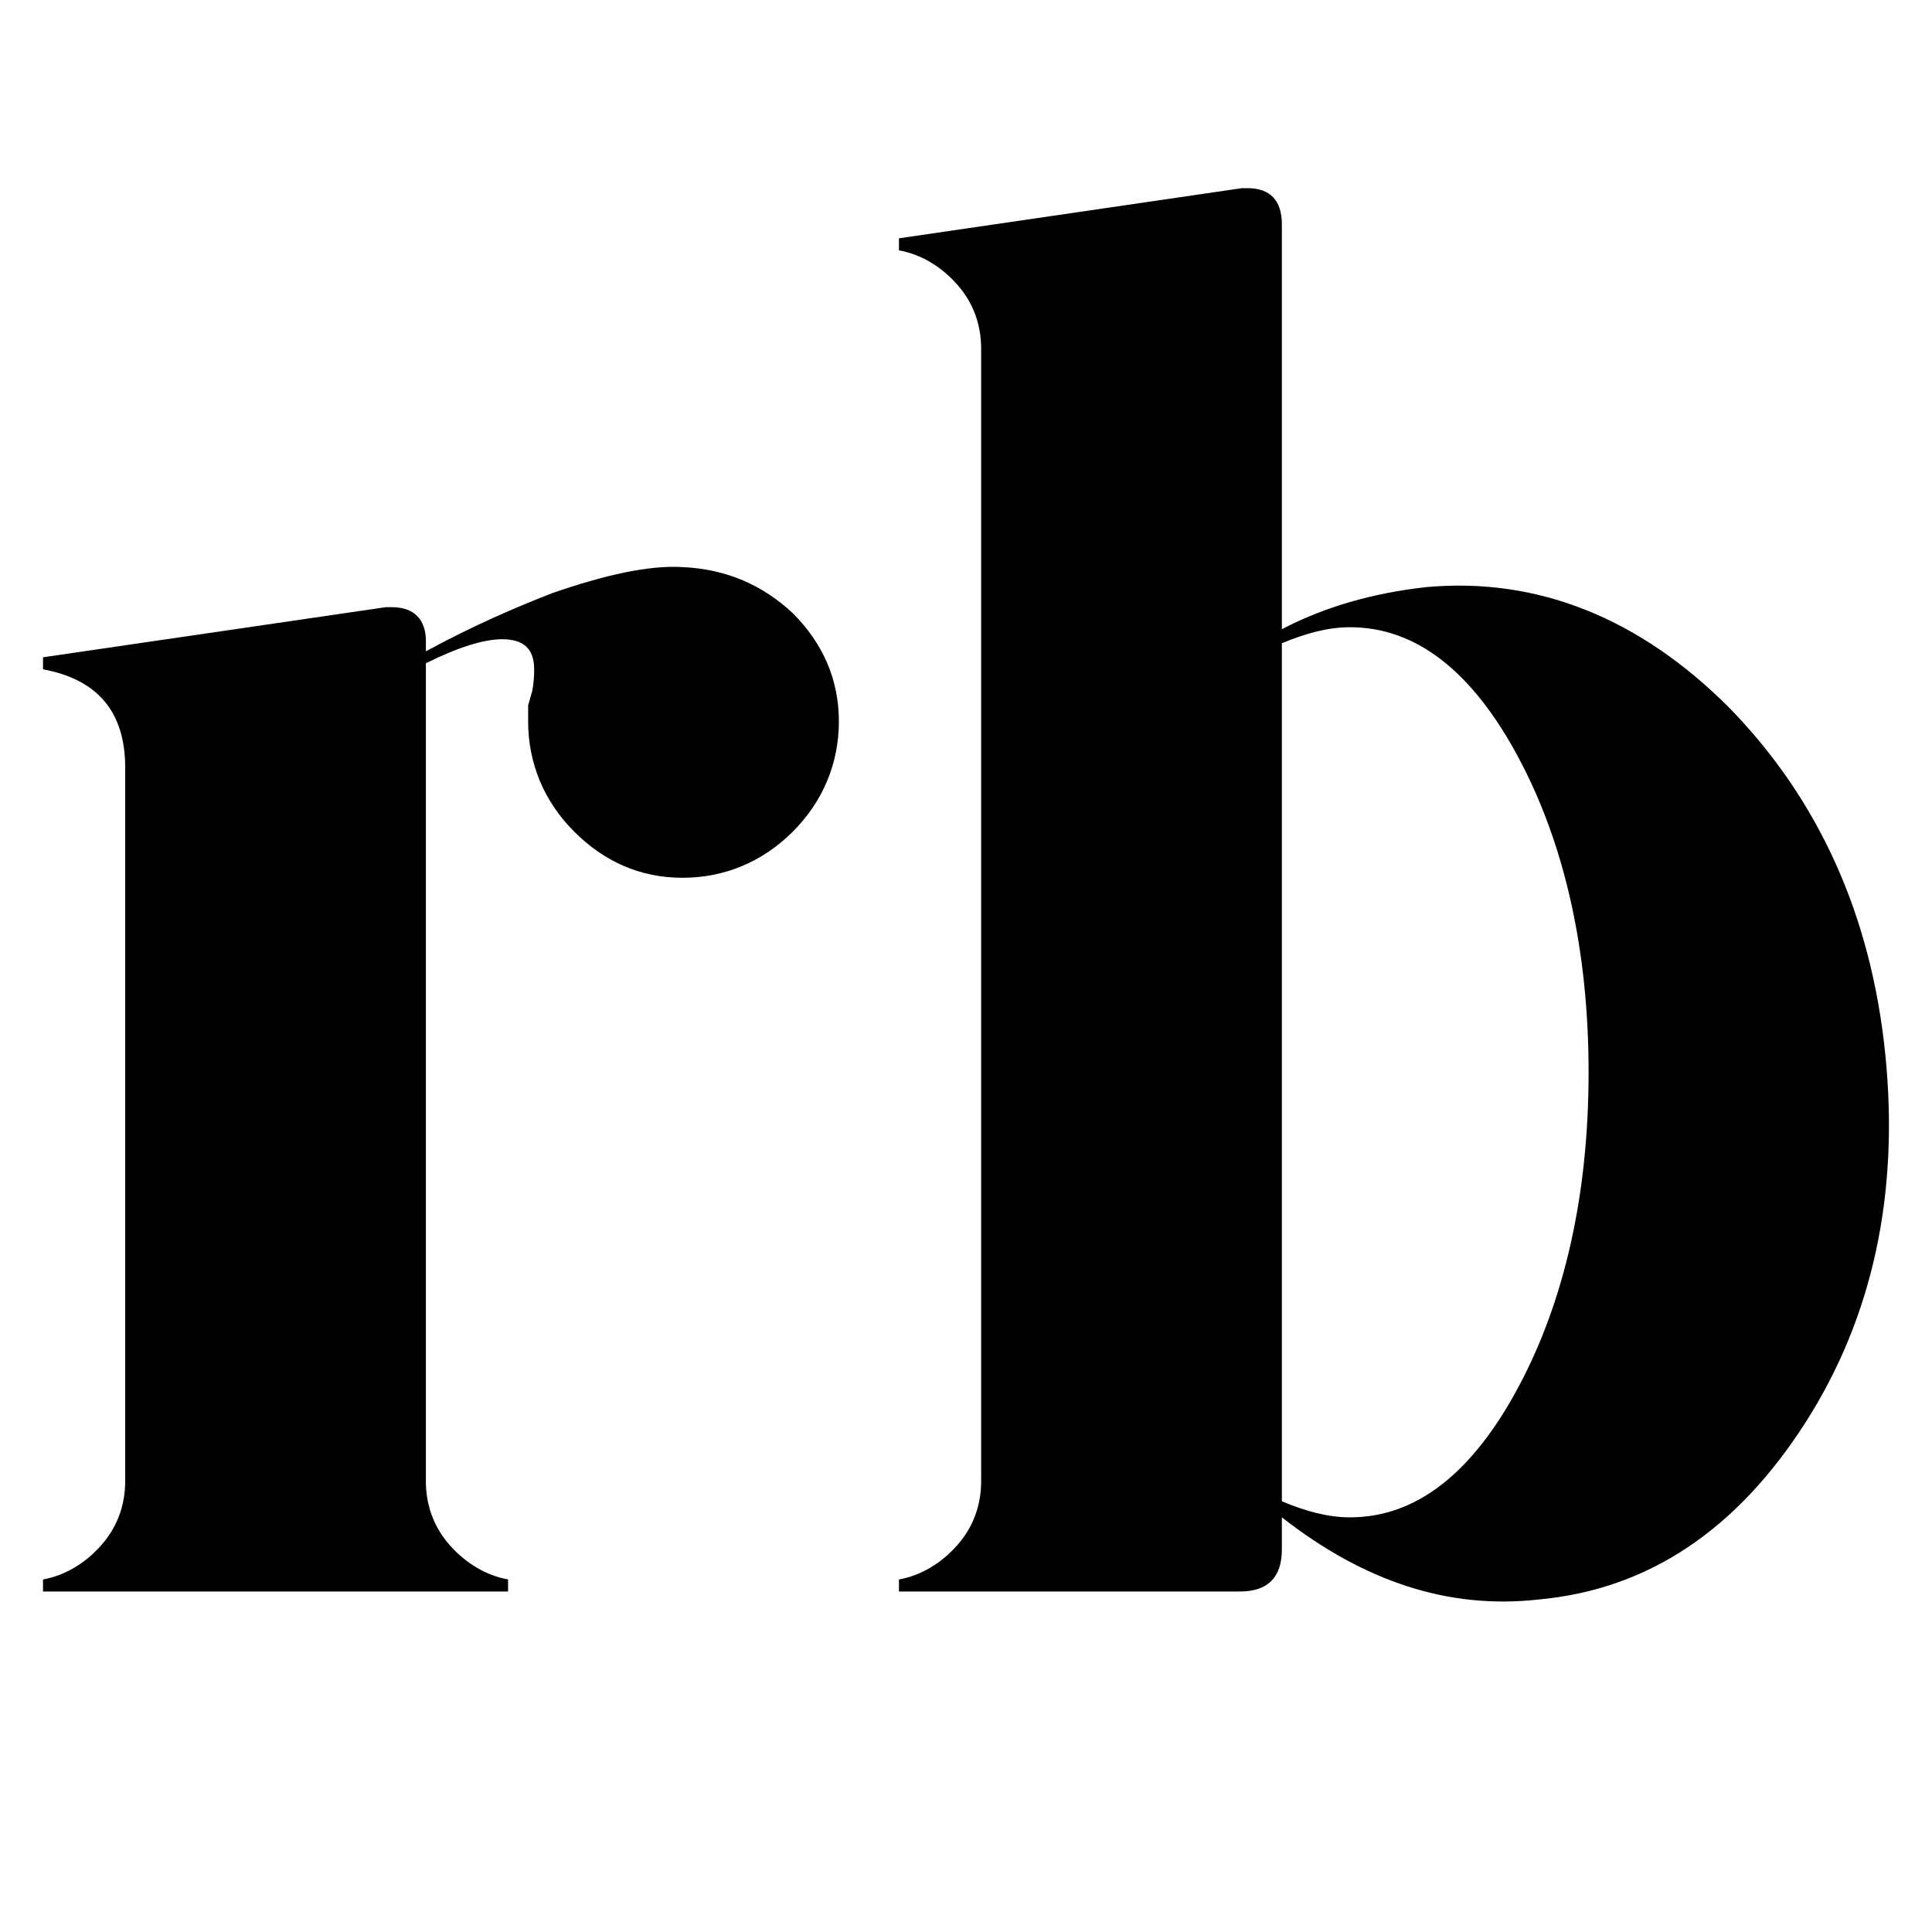
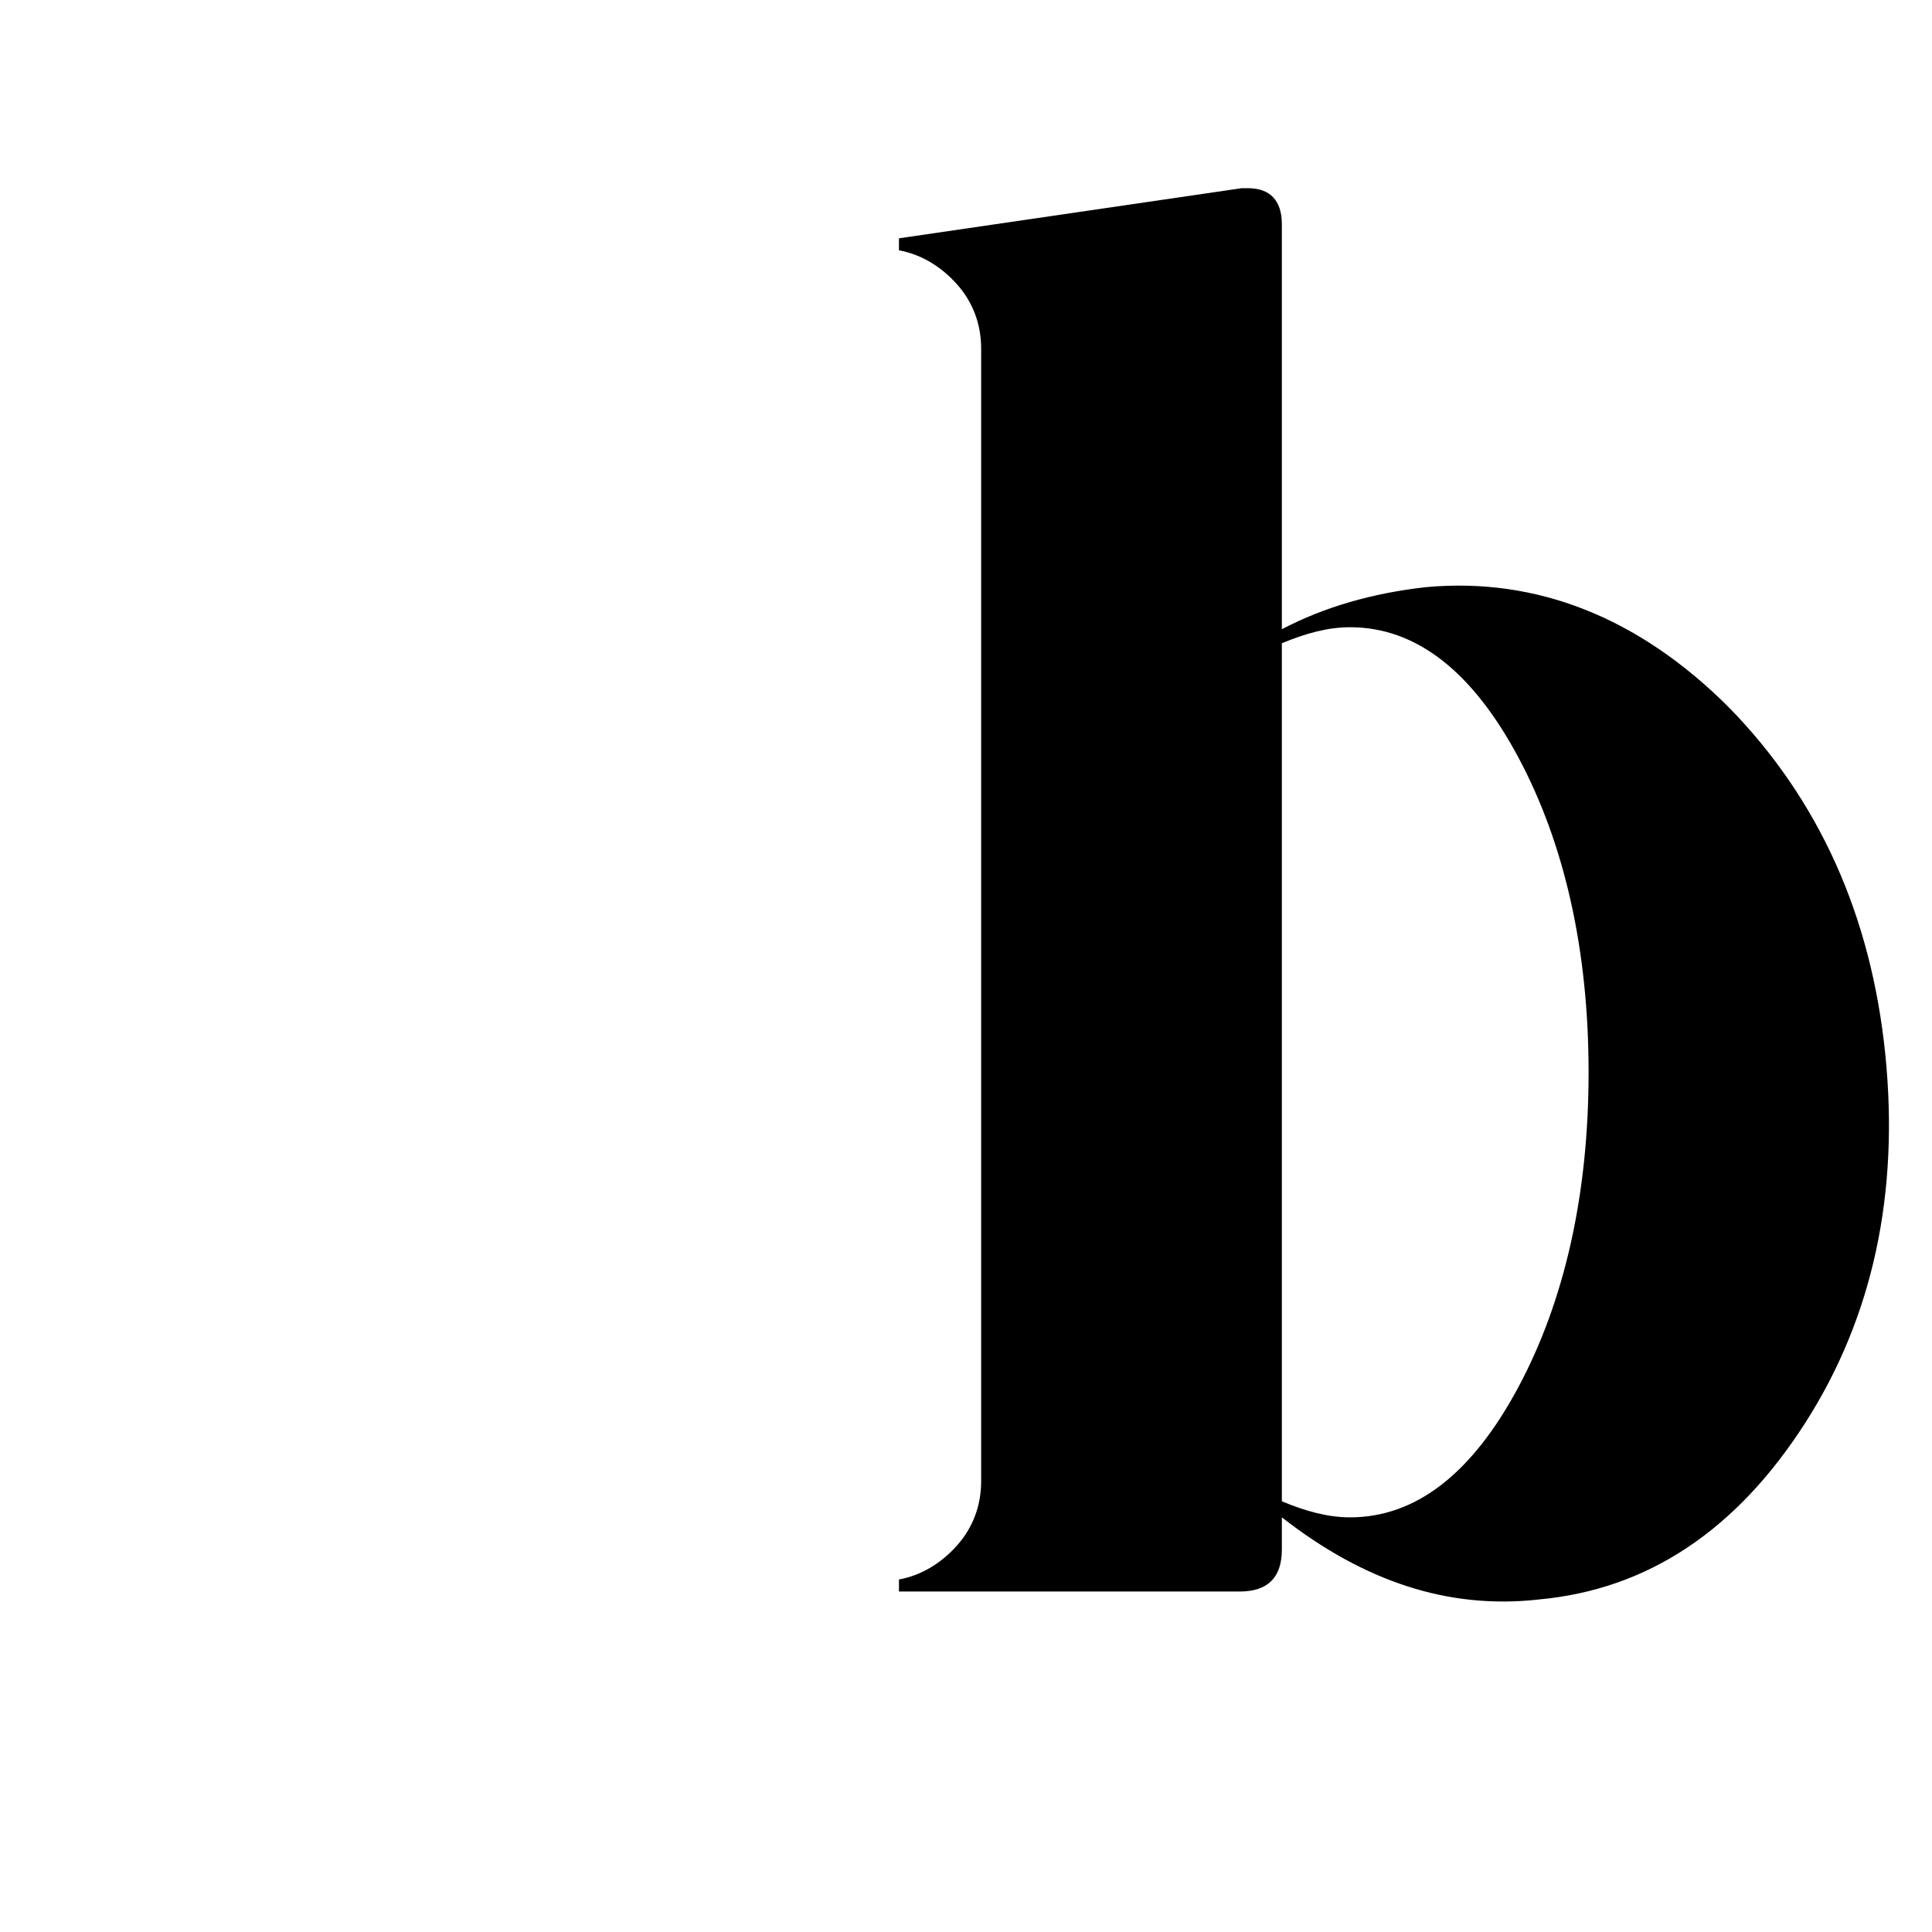
<svg xmlns="http://www.w3.org/2000/svg" version="1.1" width="1080" height="1080" viewBox="0 0 1080 1080" xml:space="preserve">
  <desc>Created with Fabric.js 5.2.4</desc>
  <defs>
</defs>
  <g transform="matrix(1 0 0 1 540 540)" id="302831b1-03a3-4a07-9aa1-01f34f8d9660">
    <rect style="stroke: none; stroke-width: 1; stroke-dasharray: none; stroke-linecap: butt; stroke-dashoffset: 0; stroke-linejoin: miter; stroke-miterlimit: 4; fill: rgb(255,255,255); fill-rule: nonzero; opacity: 1; visibility: hidden;" vector-effect="non-scaling-stroke" x="-540" y="-540" rx="0" ry="0" width="1080" height="1080" />
  </g>
  <g transform="matrix(1 0 0 1 540 540)" id="f049caf6-93c5-4d87-9fc4-ec1ac33a7c28">
</g>
  <g transform="matrix(NaN NaN NaN NaN 0 0)">
    <g style="">
</g>
  </g>
  <g transform="matrix(1.11 0 0 1.11 540 500.22)">
    <g style="" vector-effect="non-scaling-stroke">
      <g transform="matrix(1 0 0 1 -264.42 92.83)">
-         <path style="stroke: none; stroke-width: 1; stroke-dasharray: none; stroke-linecap: butt; stroke-dashoffset: 0; stroke-linejoin: miter; stroke-miterlimit: 4; fill: rgb(0,0,0); fill-rule: nonzero; opacity: 1;" vector-effect="non-scaling-stroke" transform=" translate(-200.41, -448.72)" d="M 400.81 268.56 C 400.81 289.76 392.73 308.94 377.59 324.08 C 362.45 339.22 343.26 347.3 322.06 347.3 C 300.86 347.3 282.69 339.22 267.54 324.08 C 252.39 308.94 244.32 289.75 244.32 268.56 L 244.32 260.48 L 246.34 253.41 C 247.35 248.36 247.35 244.32 247.35 242.3 C 247.35 232.21 242.3 227.16 231.19 227.16 C 222.11 227.16 208.98 231.2 192.82 239.28 L 192.82 651.2 C 192.82 663.32 196.86 674.42 204.94 683.51 C 213.02 692.59 223.11 698.65 234.21 700.67 L 234.21 706.73 L 0 706.73 L 0 700.67 C 11.1 698.65 21.2 692.59 29.27 683.51 C 37.35 674.43 41.39 663.32 41.39 651.2 L 41.39 291.78 C 41.39 263.51 27.25 247.36 0 242.31 L 0 236.26 L 172.64 211.02 L 175.67 211.02 C 186.77 211.02 192.83 217.08 192.83 228.18 L 192.83 233.23 C 217.06 220.11 238.26 211.02 256.44 203.96 C 282.69 194.87 304.9 189.82 322.06 190.83 C 344.28 191.84 362.45 199.92 377.59 214.05 C 392.73 229.19 400.81 247.37 400.81 268.57 Z" stroke-linecap="round" />
-       </g>
+         </g>
      <g transform="matrix(1 0 0 1 215.53 0)">
-         <path style="stroke: none; stroke-width: 1; stroke-dasharray: none; stroke-linecap: butt; stroke-dashoffset: 0; stroke-linejoin: miter; stroke-miterlimit: 4; fill: rgb(0,0,0); fill-rule: nonzero; opacity: 1;" vector-effect="non-scaling-stroke" transform=" translate(-680.36, -355.88)" d="M 753.13 710.77 C 707.7 715.82 665.29 701.69 623.9 669.38 L 623.9 685.53 C 623.9 699.67 616.83 706.73 602.7 706.73 L 431.07 706.73 L 431.07 700.67 C 442.17 698.65 452.27 692.59 460.34 683.51 C 468.42 674.43 472.46 663.32 472.46 651.2 L 472.46 80.77 C 472.46 68.66 468.42 57.55 460.34 48.46 C 452.27 39.38 442.17 33.32 431.07 31.3 L 431.07 25.25 L 603.71 0 L 606.74 0 C 617.84 0 623.9 6.06 623.9 18.17 L 623.9 222.11 C 645.1 211.01 669.33 203.94 696.59 200.91 C 752.12 195.86 803.61 216.05 849.04 261.49 C 894.47 307.94 920.72 366.49 927.79 436.15 C 934.86 505.82 921.74 568.41 887.41 621.92 C 853.08 675.42 808.66 705.72 753.13 710.76 Z M 778.37 445.24 C 778.37 383.65 766.25 330.14 743.04 286.73 C 719.82 243.32 691.55 221.11 658.23 221.11 C 647.13 221.11 636.02 224.14 623.9 229.18 L 623.9 661.3 C 636.02 666.35 647.12 669.38 658.23 669.38 C 691.55 669.38 719.82 647.16 743.04 603.75 C 766.26 560.34 778.37 506.83 778.37 445.25 Z" stroke-linecap="round" />
+         <path style="stroke: none; stroke-width: 1; stroke-dasharray: none; stroke-linecap: butt; stroke-dashoffset: 0; stroke-linejoin: miter; stroke-miterlimit: 4; fill: rgb(0,0,0); fill-rule: nonzero; opacity: 1;" vector-effect="non-scaling-stroke" transform=" translate(-680.36, -355.88)" d="M 753.13 710.77 C 707.7 715.82 665.29 701.69 623.9 669.38 L 623.9 685.53 C 623.9 699.67 616.83 706.73 602.7 706.73 L 431.07 706.73 L 431.07 700.67 C 442.17 698.65 452.27 692.59 460.34 683.51 C 468.42 674.43 472.46 663.32 472.46 651.2 L 472.46 80.77 C 472.46 68.66 468.42 57.55 460.34 48.46 C 452.27 39.38 442.17 33.32 431.07 31.3 L 431.07 25.25 L 603.71 0 L 606.74 0 C 617.84 0 623.9 6.06 623.9 18.17 L 623.9 222.11 C 645.1 211.01 669.33 203.94 696.59 200.91 C 752.12 195.86 803.61 216.05 849.04 261.49 C 894.47 307.94 920.72 366.49 927.79 436.15 C 934.86 505.82 921.74 568.41 887.41 621.92 C 853.08 675.42 808.66 705.72 753.13 710.76 Z M 778.37 445.24 C 778.37 383.65 766.25 330.14 743.04 286.73 C 719.82 243.32 691.55 221.11 658.23 221.11 C 647.13 221.11 636.02 224.14 623.9 229.18 L 623.9 661.3 C 636.02 666.35 647.12 669.38 658.23 669.38 C 691.55 669.38 719.82 647.16 743.04 603.75 C 766.26 560.34 778.37 506.83 778.37 445.25 " stroke-linecap="round" />
      </g>
    </g>
  </g>
</svg>